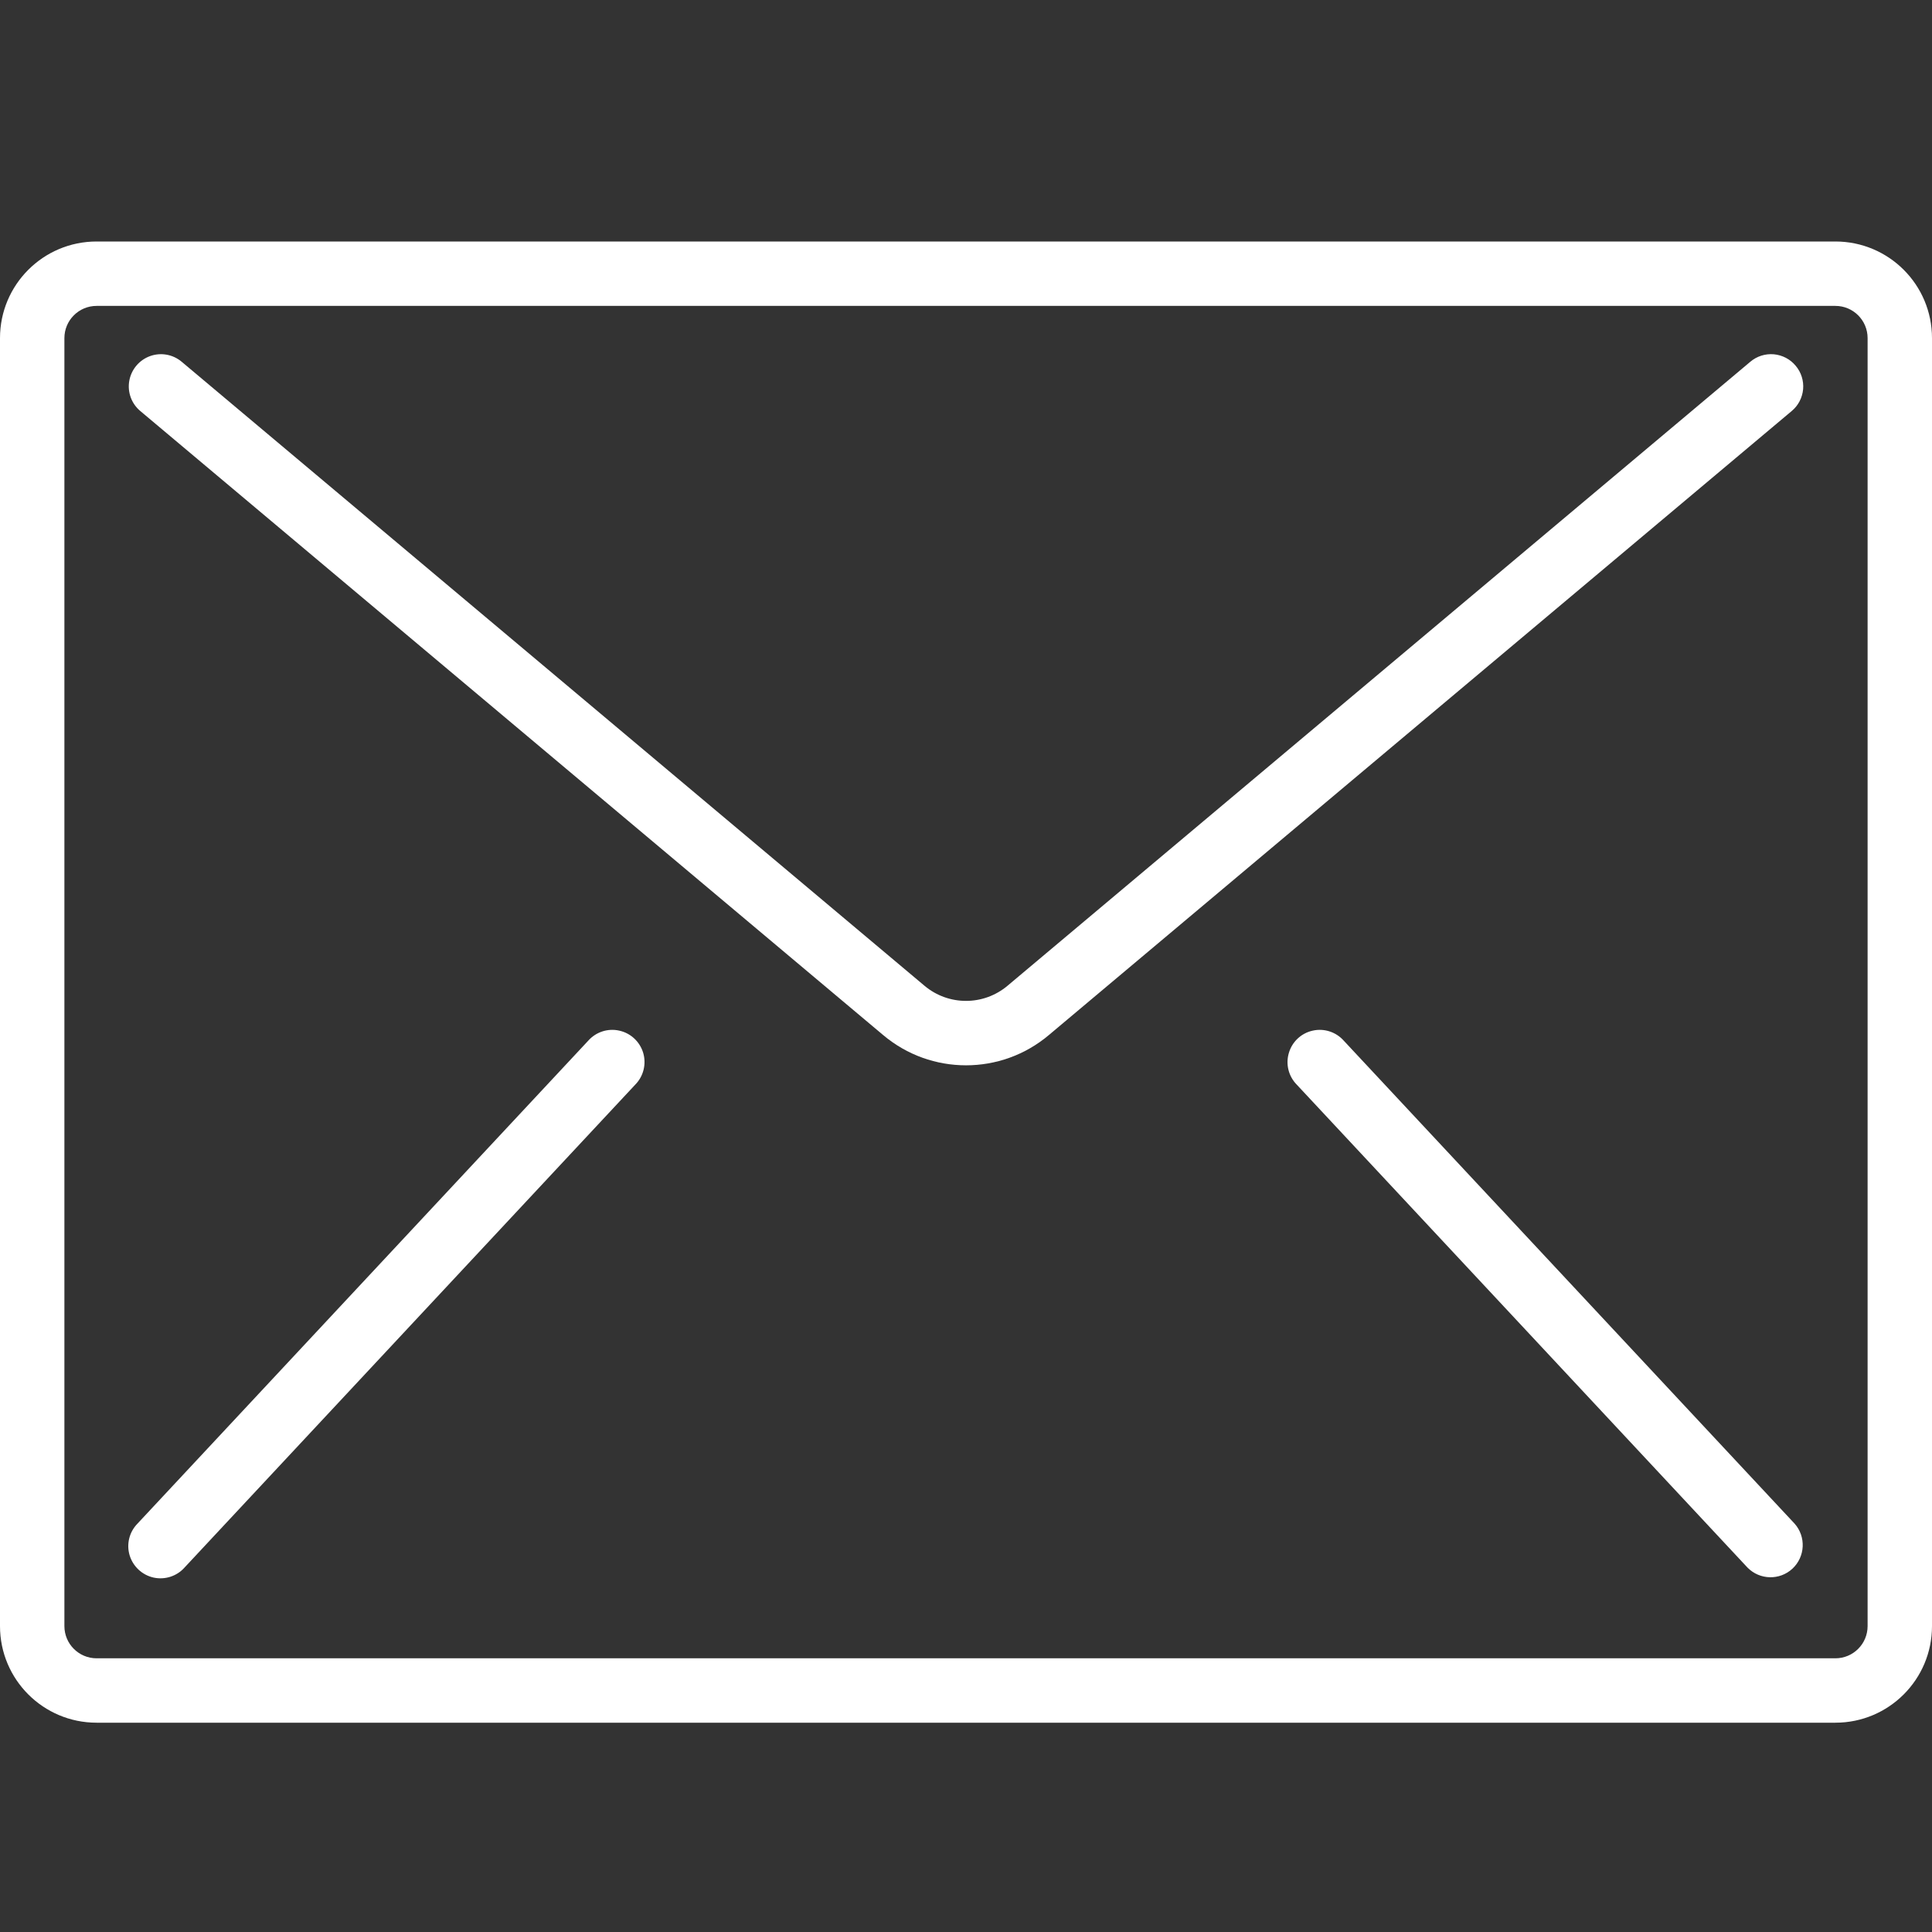
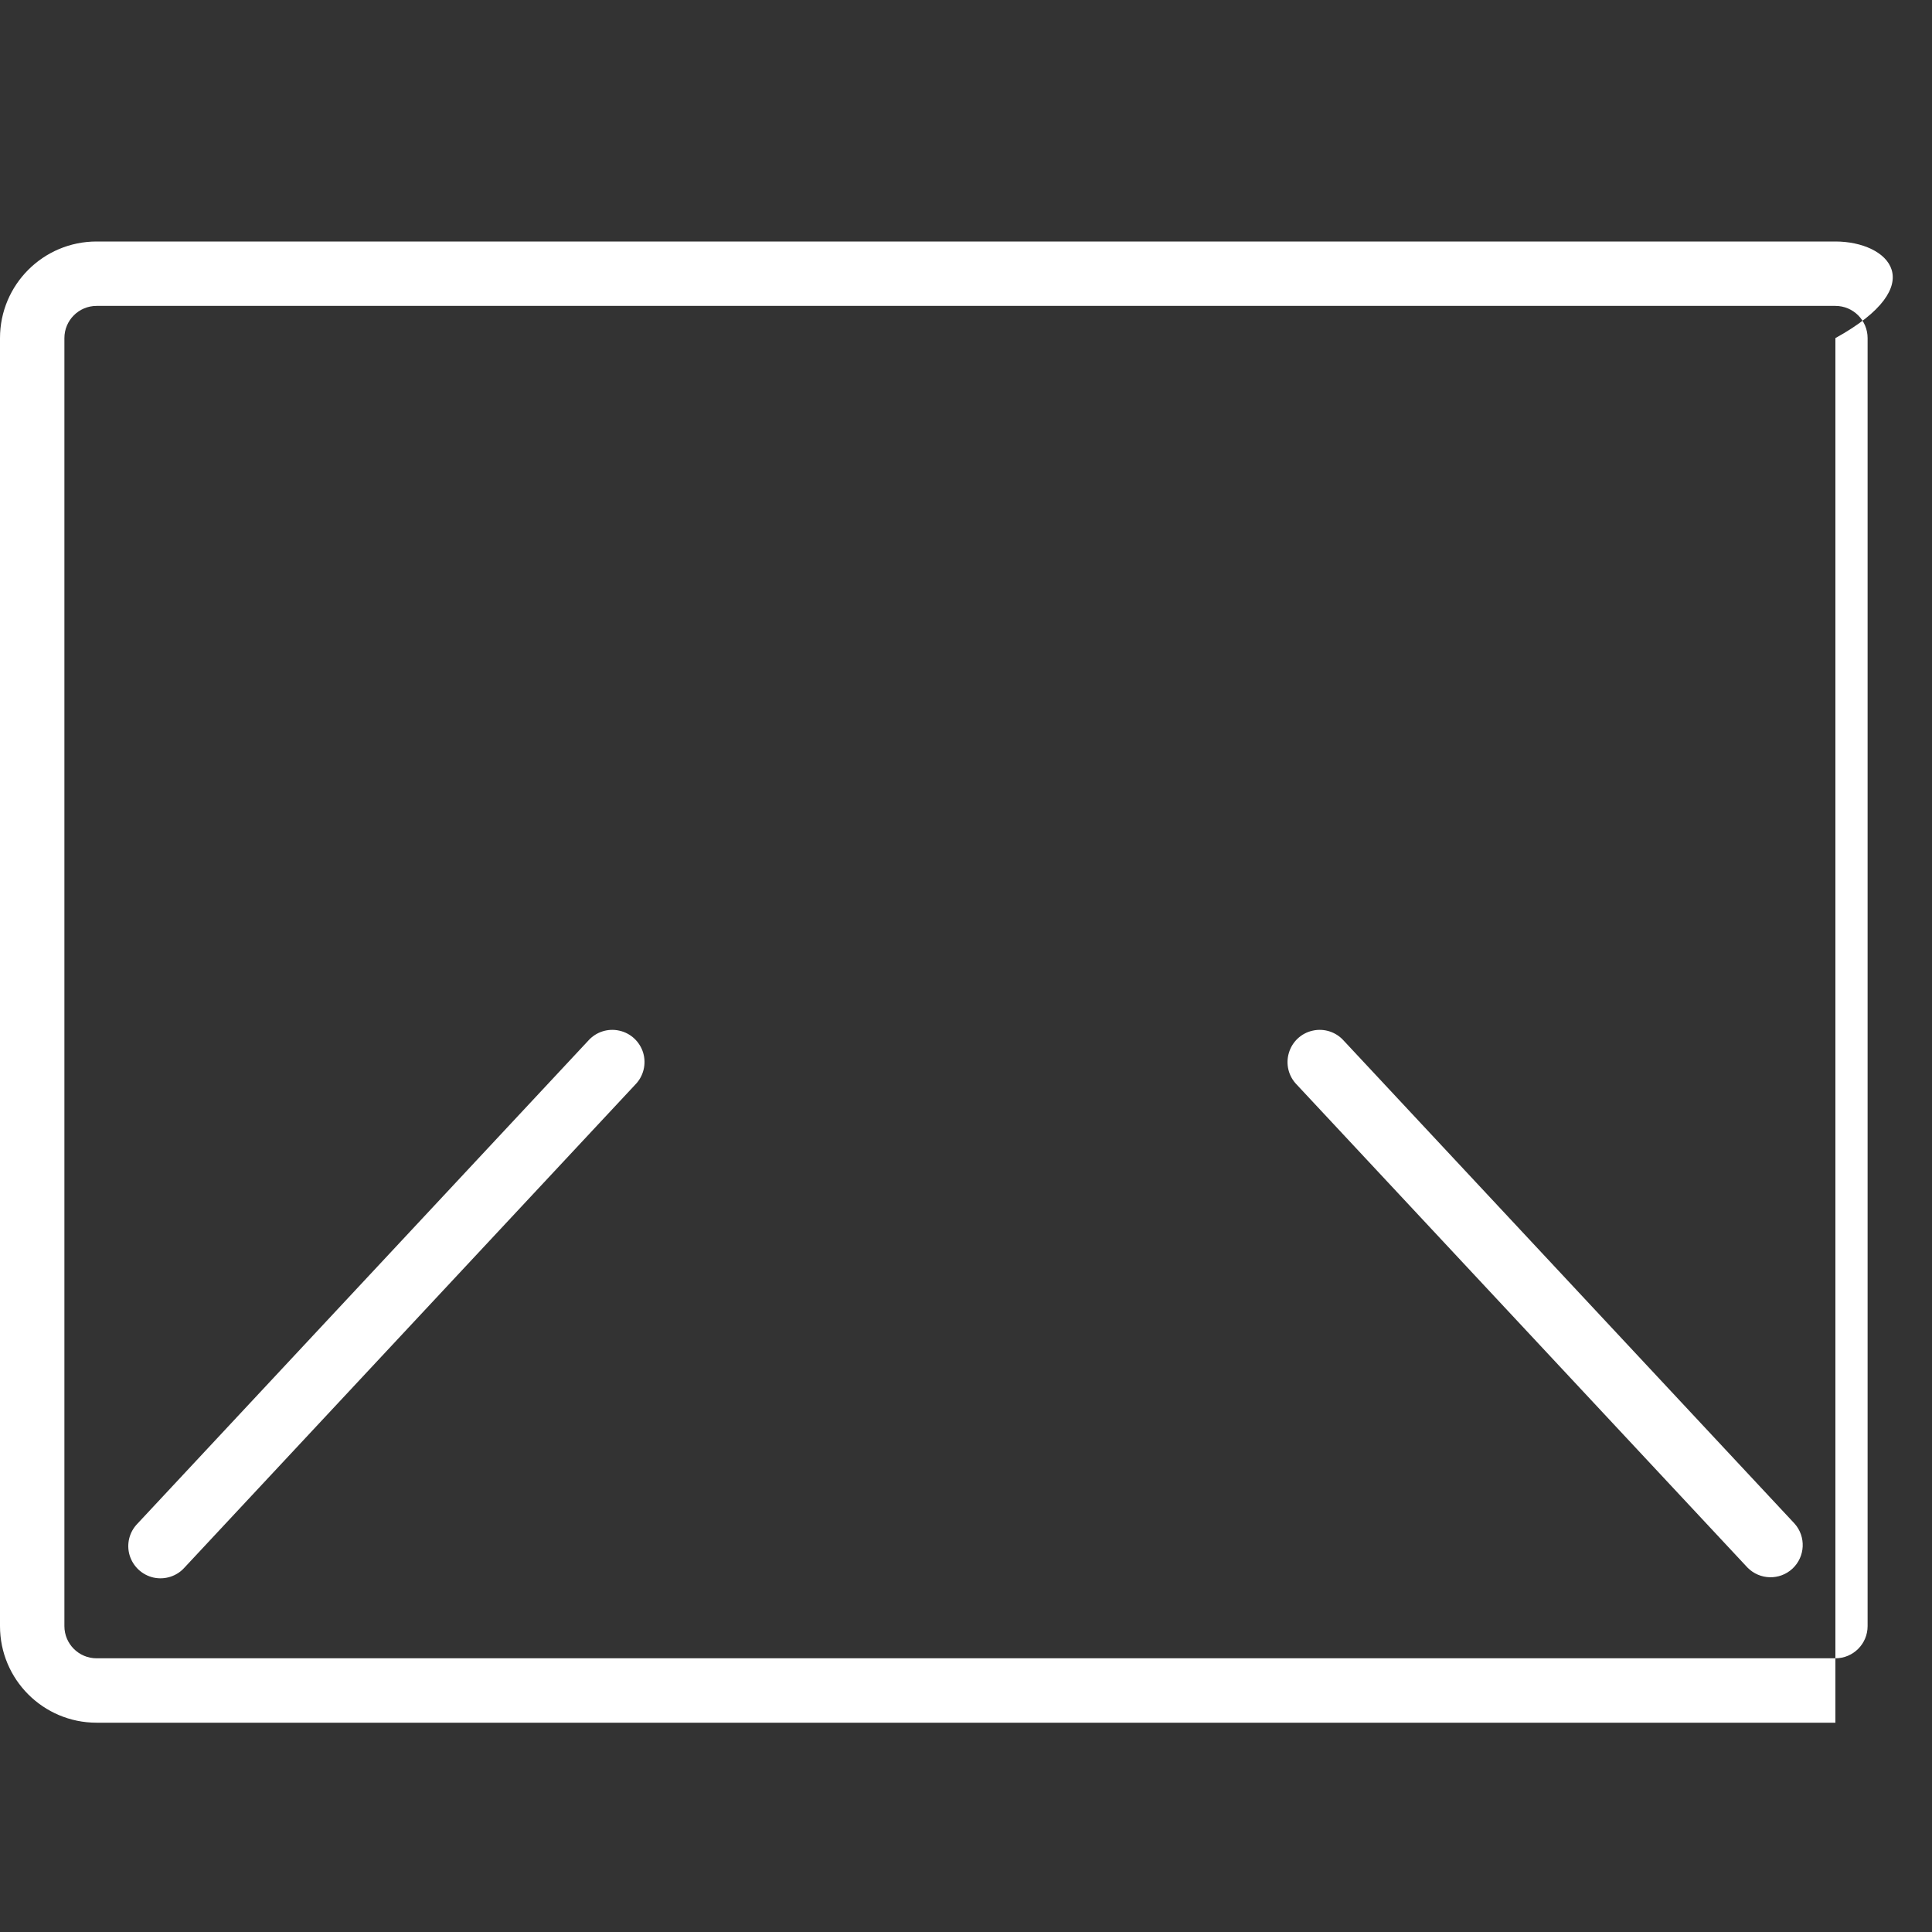
<svg xmlns="http://www.w3.org/2000/svg" width="24" height="24" viewBox="0 0 24 24" fill="none">
  <rect x="0" y="0" width="24" height="24" fill="#333333" stroke="none" />
-   <path d="M22.8 3H1.2C0.537 3 0 3.537 0 4.2V20.2C0 20.863 0.537 21.4 1.2 21.4H22.8C23.463 21.4 24 20.863 24 20.2V4.2C24 3.537 23.463 3 22.8 3ZM23.2 20.2C23.2 20.421 23.021 20.6 22.8 20.6H1.2C0.979 20.6 0.8 20.421 0.8 20.2V4.2C0.8 3.979 0.979 3.8 1.2 3.8H22.8C23.021 3.8 23.2 3.979 23.2 4.2V20.2Z" fill="white" />
-   <path d="M22.035 4.401C21.929 4.392 21.824 4.425 21.743 4.494L12.515 12.246C12.217 12.496 11.783 12.496 11.485 12.246L2.257 4.494C2.148 4.402 1.998 4.375 1.863 4.424C1.729 4.473 1.631 4.59 1.606 4.73C1.581 4.871 1.633 5.014 1.743 5.106L10.971 12.858C11.566 13.359 12.435 13.359 13.029 12.858L22.257 5.106C22.339 5.038 22.389 4.941 22.399 4.835C22.408 4.729 22.375 4.624 22.306 4.543C22.238 4.461 22.141 4.411 22.035 4.401Z" fill="white" />
+   <path d="M22.8 3H1.2C0.537 3 0 3.537 0 4.2V20.2C0 20.863 0.537 21.4 1.2 21.4H22.8V4.2C24 3.537 23.463 3 22.8 3ZM23.2 20.2C23.2 20.421 23.021 20.6 22.8 20.6H1.2C0.979 20.6 0.8 20.421 0.8 20.2V4.2C0.8 3.979 0.979 3.8 1.2 3.8H22.8C23.021 3.8 23.2 3.979 23.2 4.2V20.2Z" fill="white" />
  <path d="M7.693 12.803C7.552 12.771 7.404 12.819 7.308 12.927L1.708 18.927C1.606 19.031 1.569 19.181 1.61 19.32C1.652 19.459 1.765 19.565 1.907 19.597C2.048 19.628 2.196 19.581 2.292 19.473L7.892 13.473C7.994 13.369 8.031 13.218 7.99 13.079C7.948 12.94 7.835 12.834 7.693 12.803Z" fill="white" />
  <path d="M16.692 12.927C16.596 12.819 16.448 12.771 16.307 12.803C16.165 12.834 16.052 12.94 16.011 13.079C15.969 13.218 16.006 13.369 16.108 13.473L21.708 19.473C21.86 19.628 22.108 19.634 22.267 19.486C22.426 19.337 22.437 19.089 22.293 18.927L16.692 12.927Z" fill="white" />
</svg>